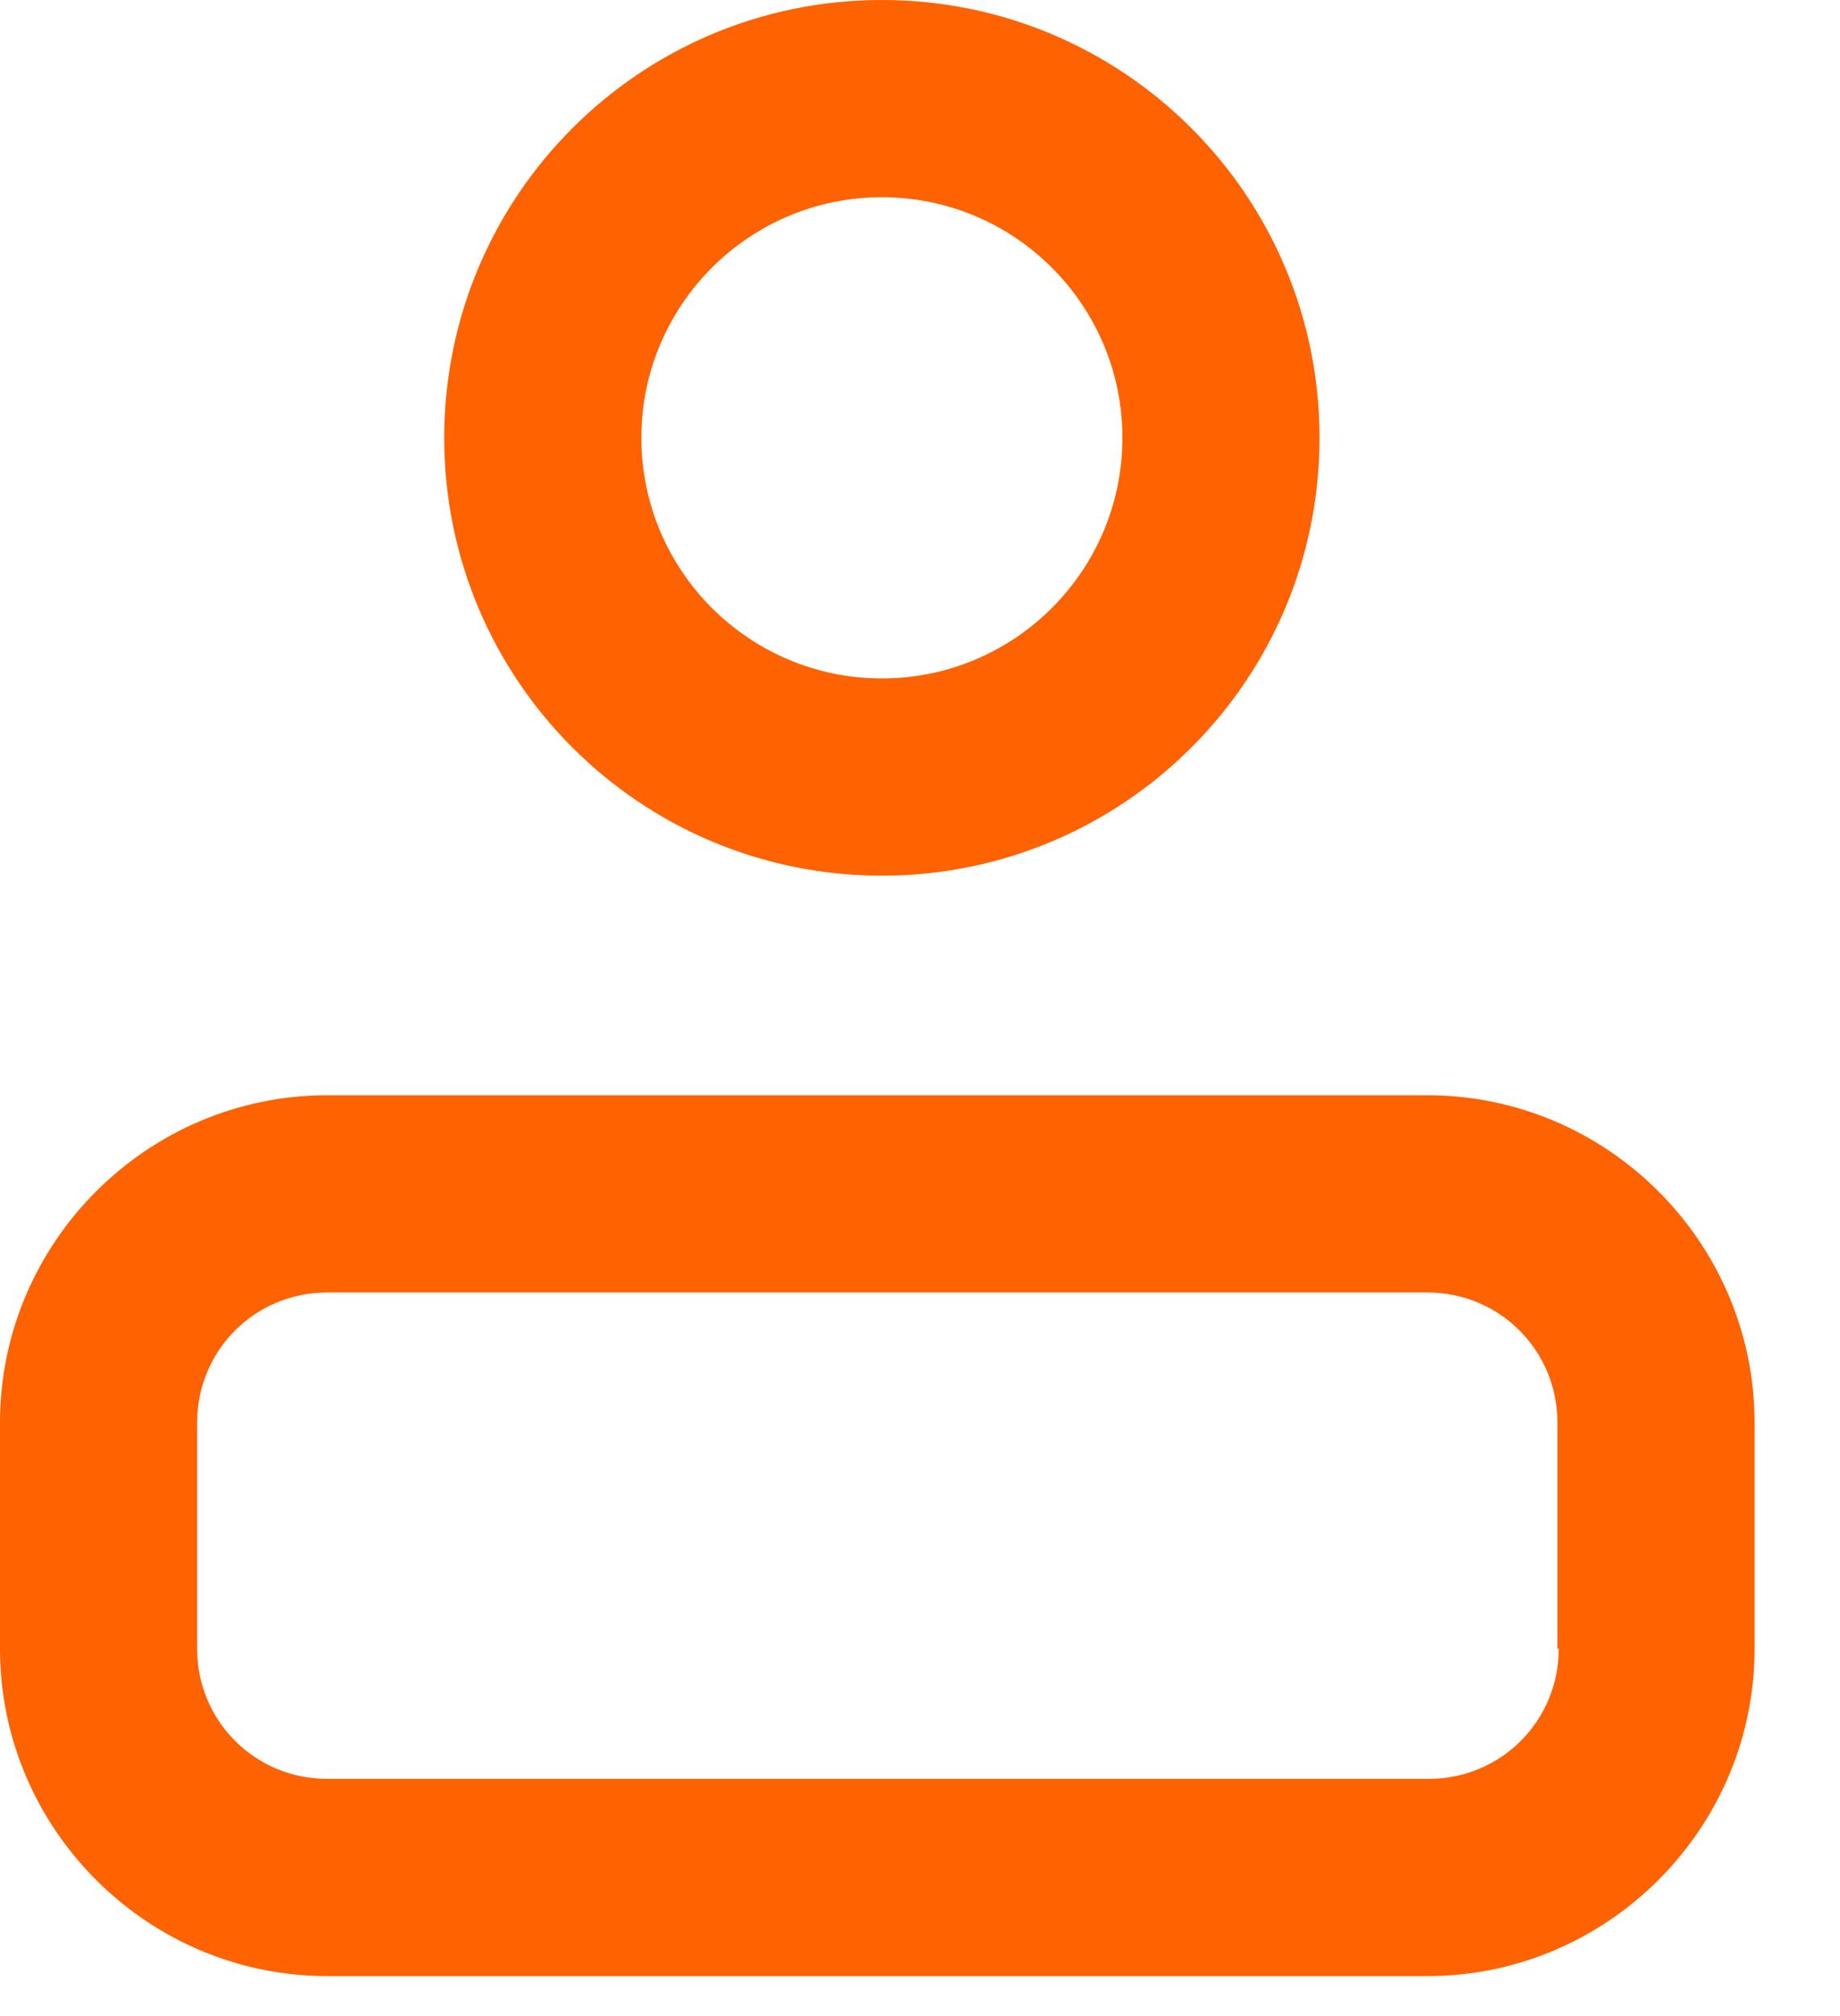
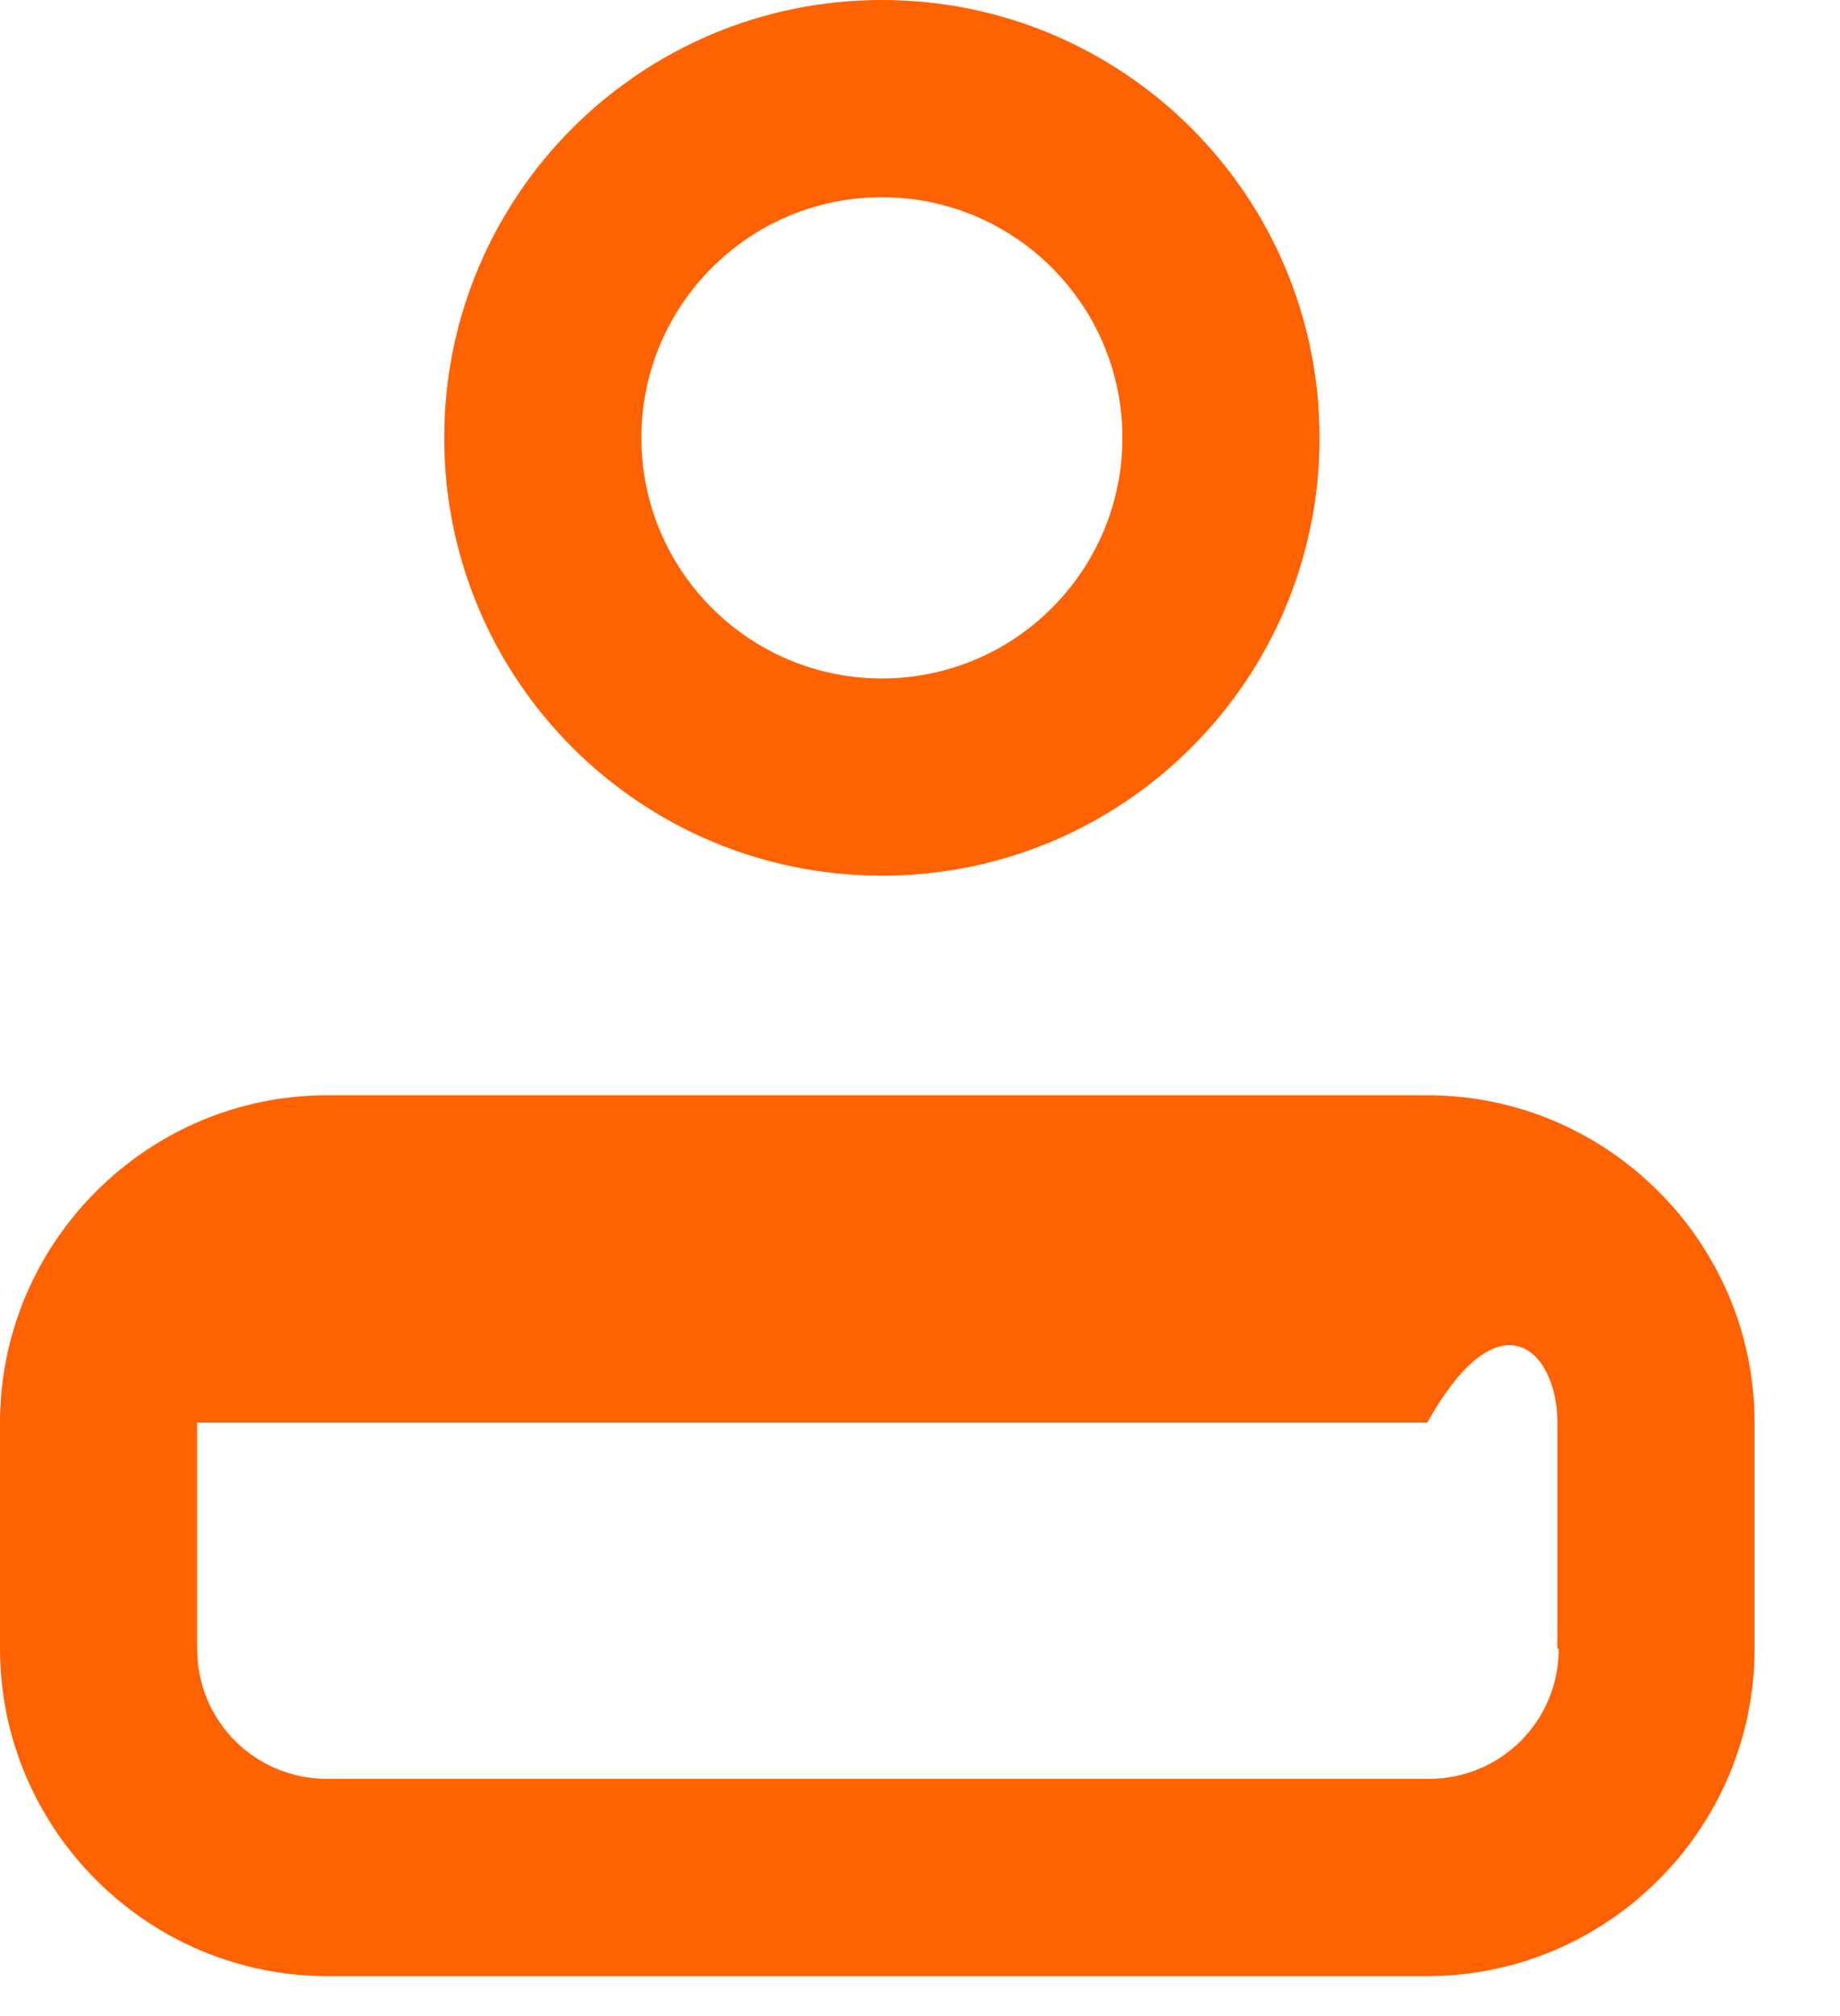
<svg xmlns="http://www.w3.org/2000/svg" width="21" height="23" viewBox="0 0 21 23" fill="none">
-   <path d="M16.305 12.495H3.735C1.68 12.495 0 14.175 0 16.23V18.809C0 20.864 1.68 22.544 3.735 22.544H16.29C18.345 22.544 20.025 20.864 20.025 18.809V16.23C20.025 14.175 18.345 12.495 16.29 12.495H16.305ZM17.79 18.809C17.79 19.634 17.13 20.294 16.305 20.294H3.735C2.91 20.294 2.25 19.634 2.25 18.809V16.23C2.25 15.405 2.91 14.745 3.735 14.745H16.29C17.115 14.745 17.775 15.405 17.775 16.23V18.809H17.79ZM10.065 9.99C12.825 9.99 15.06 7.755 15.06 4.995C15.06 2.235 12.825 0 10.065 0C7.305 0 5.07 2.235 5.07 4.995C5.07 7.755 7.305 9.99 10.065 9.99ZM10.065 2.25C11.58 2.25 12.81 3.48 12.81 4.995C12.81 6.51 11.58 7.74 10.065 7.74C8.55 7.74 7.32 6.51 7.32 4.995C7.32 3.48 8.55 2.25 10.065 2.25Z" fill="#FF6200" />
+   <path d="M16.305 12.495H3.735C1.68 12.495 0 14.175 0 16.23V18.809C0 20.864 1.68 22.544 3.735 22.544H16.29C18.345 22.544 20.025 20.864 20.025 18.809V16.23C20.025 14.175 18.345 12.495 16.29 12.495H16.305ZM17.79 18.809C17.79 19.634 17.13 20.294 16.305 20.294H3.735C2.91 20.294 2.25 19.634 2.25 18.809V16.23H16.29C17.115 14.745 17.775 15.405 17.775 16.23V18.809H17.79ZM10.065 9.99C12.825 9.99 15.06 7.755 15.06 4.995C15.06 2.235 12.825 0 10.065 0C7.305 0 5.07 2.235 5.07 4.995C5.07 7.755 7.305 9.99 10.065 9.99ZM10.065 2.25C11.58 2.25 12.81 3.48 12.81 4.995C12.81 6.51 11.58 7.74 10.065 7.74C8.55 7.74 7.32 6.51 7.32 4.995C7.32 3.48 8.55 2.25 10.065 2.25Z" fill="#FF6200" />
</svg>